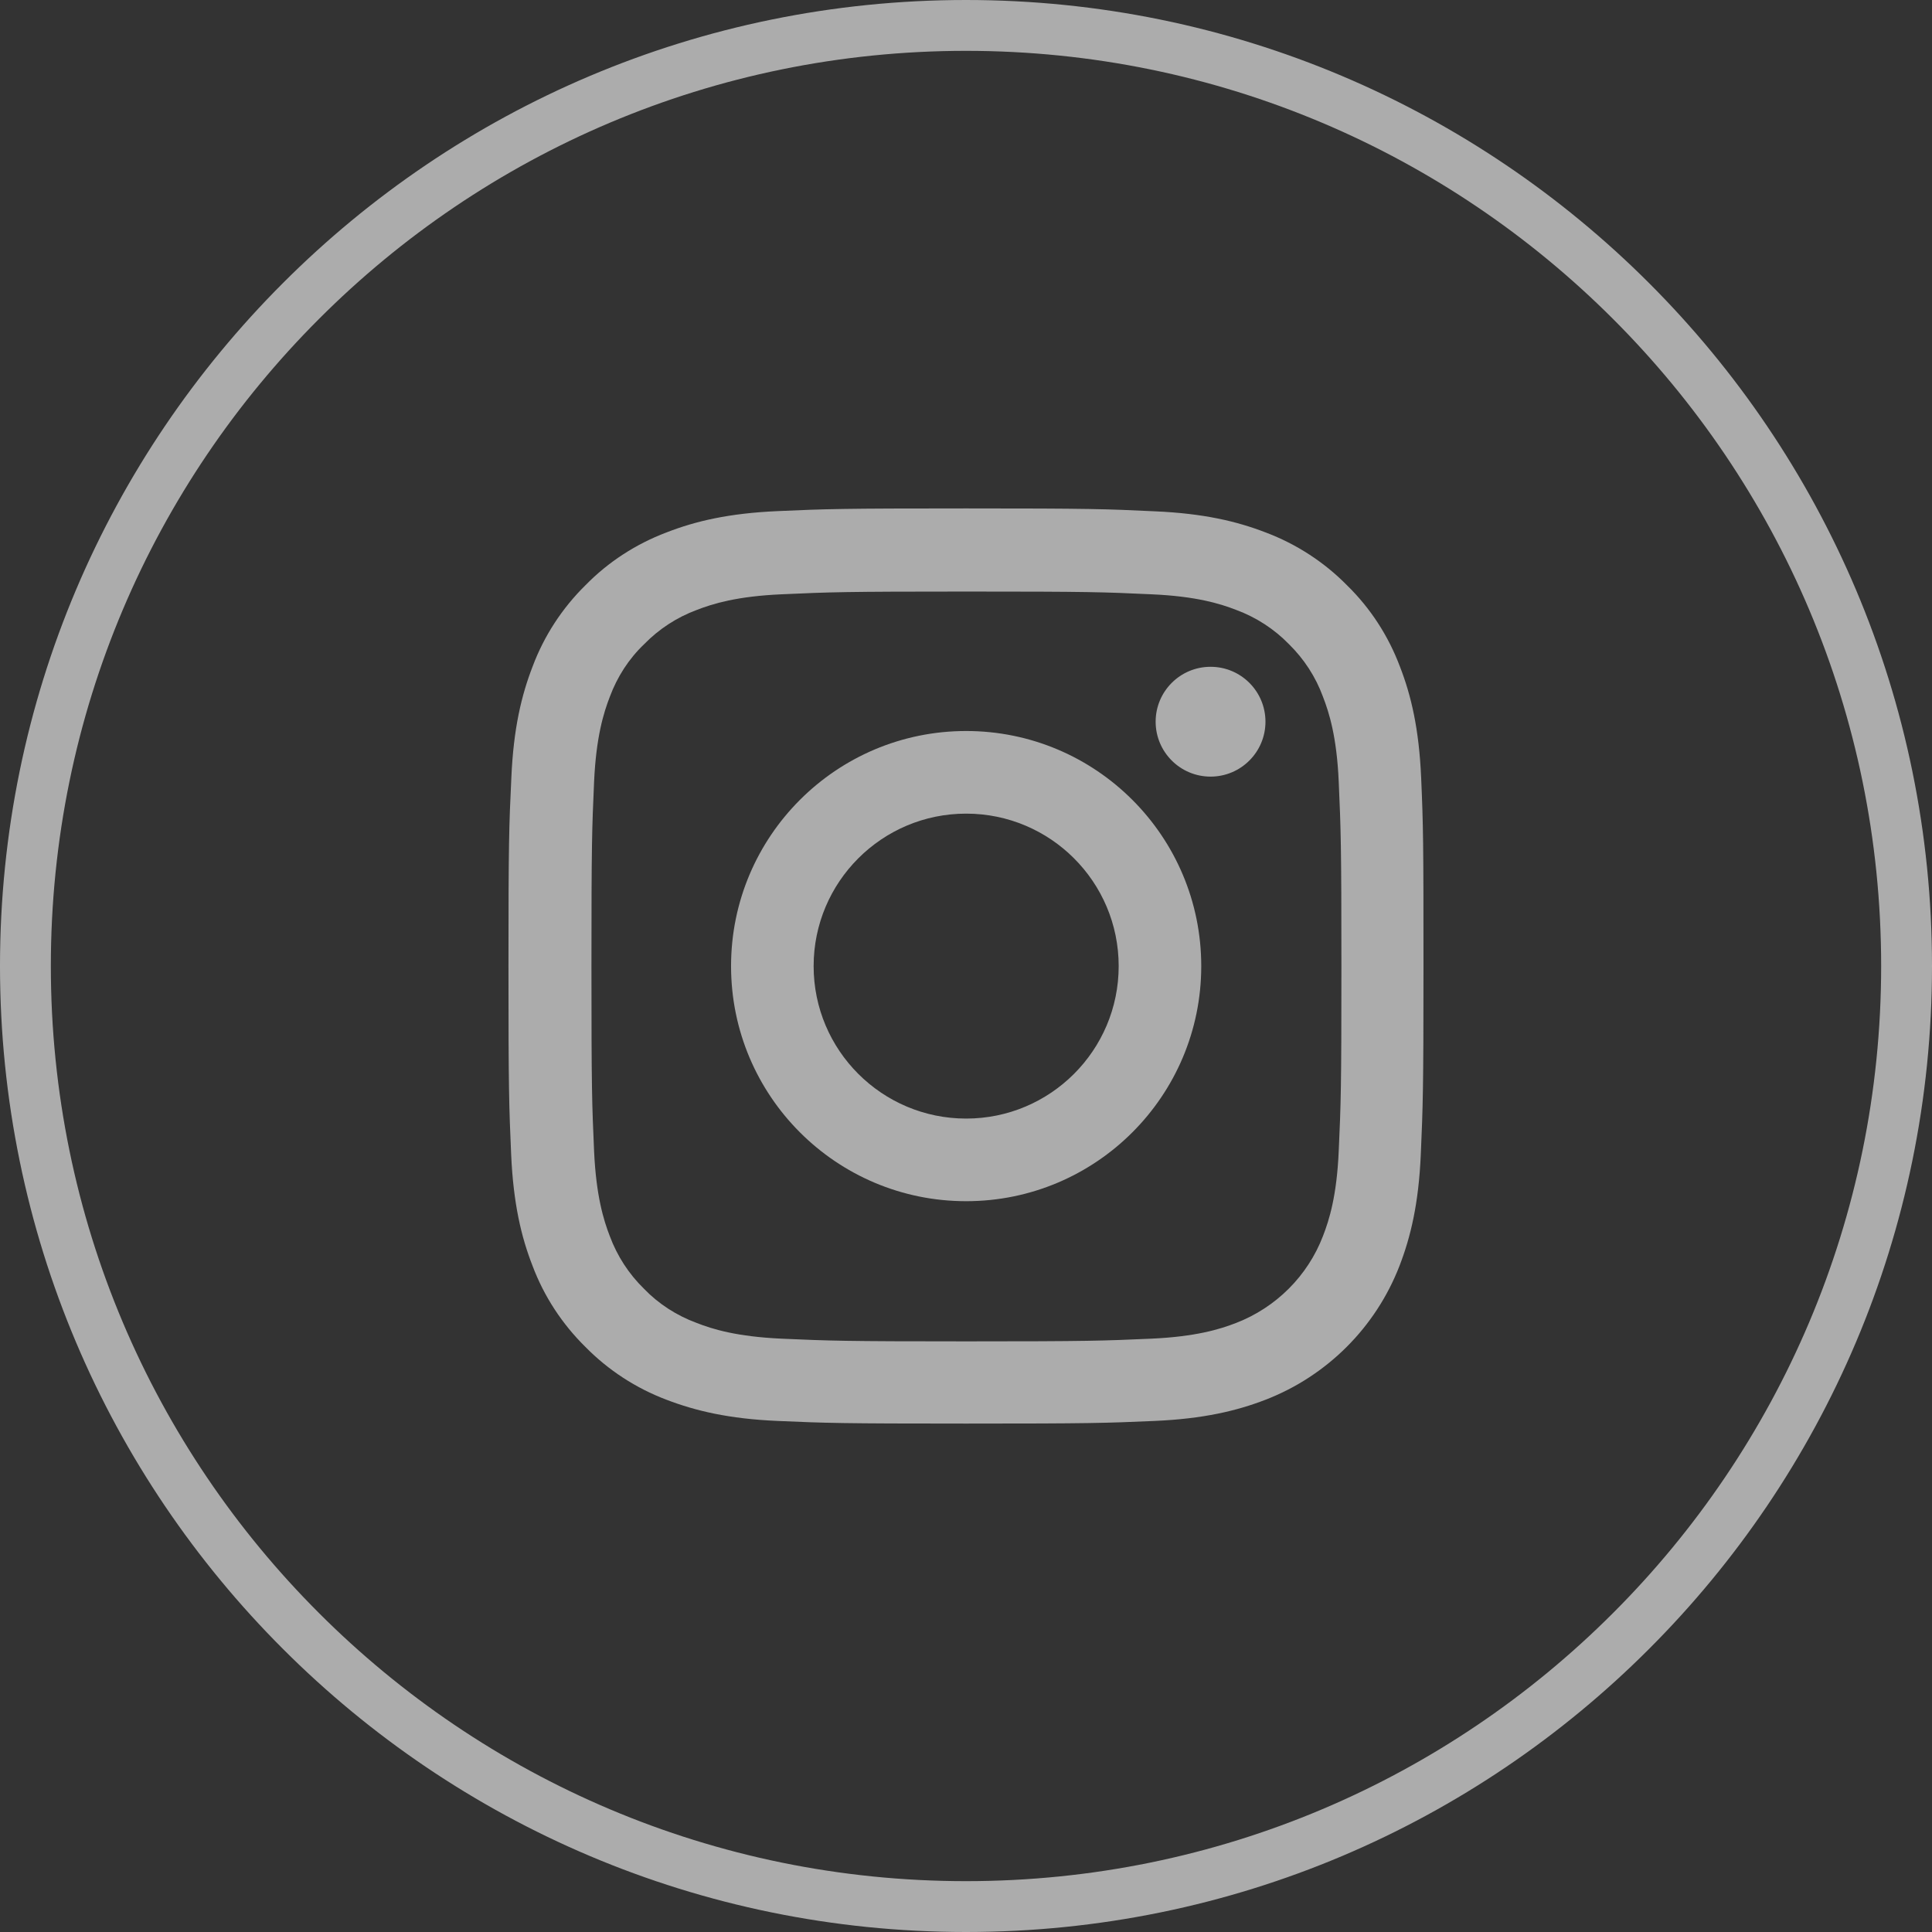
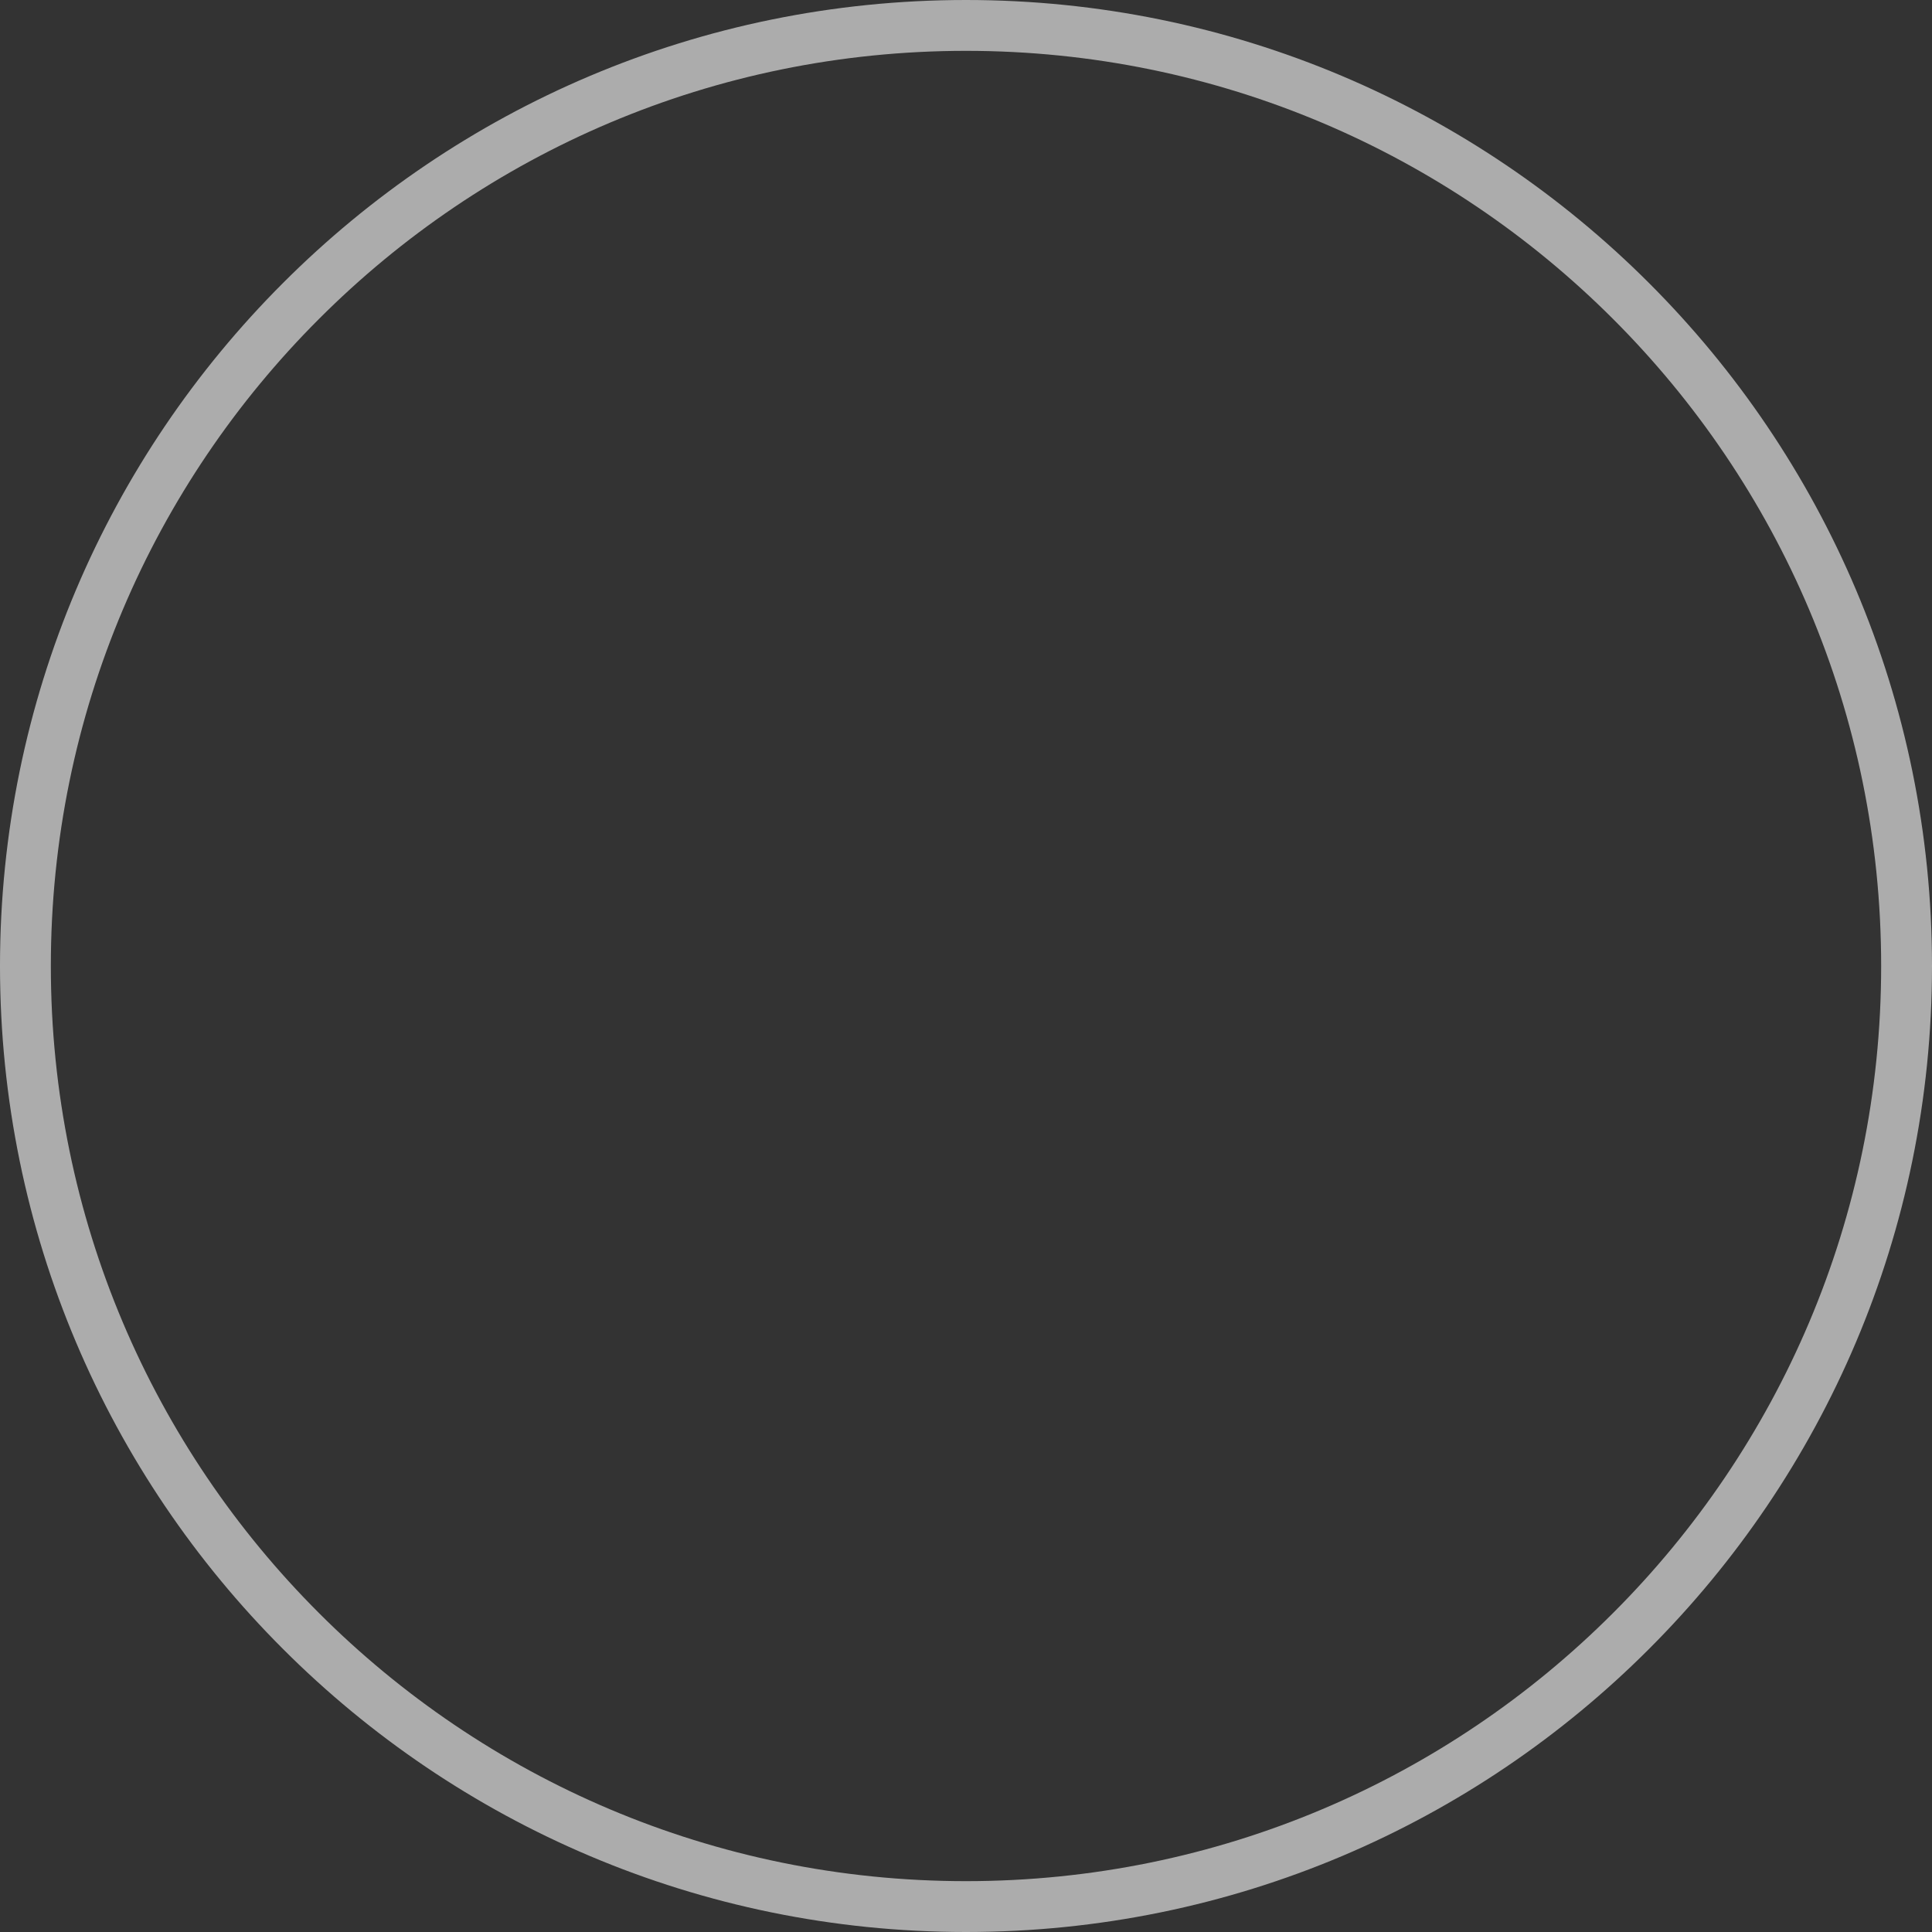
<svg xmlns="http://www.w3.org/2000/svg" width="38" height="38" viewBox="0 0 38 38">
  <rect x="0" y="0" width="38" height="38" fill="#333333" stroke="none" />
  <g fill="none" fill-rule="evenodd" opacity=".6">
    <g>
      <g>
        <path stroke="#FEFEFE" d="M19 .5c5.107 0 9.732 2.071 13.08 5.42C35.43 9.267 37.5 13.892 37.5 19c0 5.108-2.071 9.733-5.42 13.08C28.734 35.43 24.109 37.5 19 37.5s-9.733-2.071-13.08-5.42C2.57 28.734.5 24.109.5 19S2.571 9.267 5.92 5.92C9.266 2.57 13.891.5 19 .5z" transform="translate(-754 -301) translate(754 301)" />
-         <path fill="#FEFEFE" d="M26.331 22.642c-.038.879-.187 1.354-.31 1.67-.3.784-.924 1.406-1.709 1.709-.316.123-.794.27-1.669.309-.95.042-1.235.053-3.636.053-2.402 0-2.69-.011-3.636-.053-.879-.04-1.354-.186-1.67-.31-.39-.144-.746-.372-1.034-.671-.299-.292-.527-.644-.672-1.033-.123-.317-.27-.795-.31-1.671-.042-.95-.052-1.234-.052-3.636 0-2.401.01-2.69.052-3.636.04-.878.187-1.353.31-1.67.145-.39.373-.746.676-1.034.291-.298.642-.527 1.033-.672.316-.123.795-.27 1.67-.308.95-.043 1.234-.054 3.636-.054 2.405 0 2.69.01 3.636.054.88.038 1.354.185 1.67.308.391.145.745.374 1.035.672.298.292.527.644.67 1.035.123.316.272.793.31 1.669.042.95.053 1.235.053 3.636 0 2.402-.01 2.684-.053 3.633m1.621-7.35c-.042-.956-.196-1.613-.418-2.183-.228-.605-.58-1.147-1.04-1.597-.45-.457-.996-.811-1.594-1.037-.573-.222-1.227-.376-2.183-.418-.964-.046-1.27-.057-3.714-.057-2.443 0-2.749.01-3.709.053-.957.042-1.614.197-2.184.419-.605.229-1.146.58-1.596 1.04-.457.45-.813.996-1.037 1.594-.222.573-.377 1.226-.419 2.183-.046.963-.057 1.27-.057 3.713 0 2.444.011 2.75.053 3.71.043.956.197 1.614.42 2.184.227.604.583 1.146 1.04 1.596.45.458.995.812 1.592 1.038.574.22 1.228.376 2.184.418.96.042 1.266.052 3.71.052 2.443 0 2.75-.01 3.71-.052.956-.042 1.613-.197 2.184-.418 1.208-.468 2.166-1.425 2.633-2.634.221-.573.376-1.228.418-2.184.042-.96.053-1.266.053-3.71 0-2.443-.004-2.75-.046-3.71" transform="translate(-754 -301) translate(754 301)" />
-         <path fill="#FEFEFE" d="M19.003 22.001c-1.656 0-3-1.343-3-2.999 0-1.656 1.344-2.999 3-2.999s3 1.343 3 2.999c0 1.656-1.344 2.999-3 2.999m0-7.623c-2.553 0-4.624 2.071-4.624 4.624 0 2.553 2.07 4.624 4.624 4.624 2.553 0 4.624-2.071 4.624-4.624 0-2.553-2.071-4.624-4.624-4.624M24.89 14.195c0 .596-.483 1.08-1.08 1.08-.596 0-1.08-.484-1.08-1.08 0-.597.484-1.08 1.08-1.08.597 0 1.08.483 1.08 1.08" transform="translate(-754 -301) translate(754 301)" />
      </g>
    </g>
  </g>
</svg>